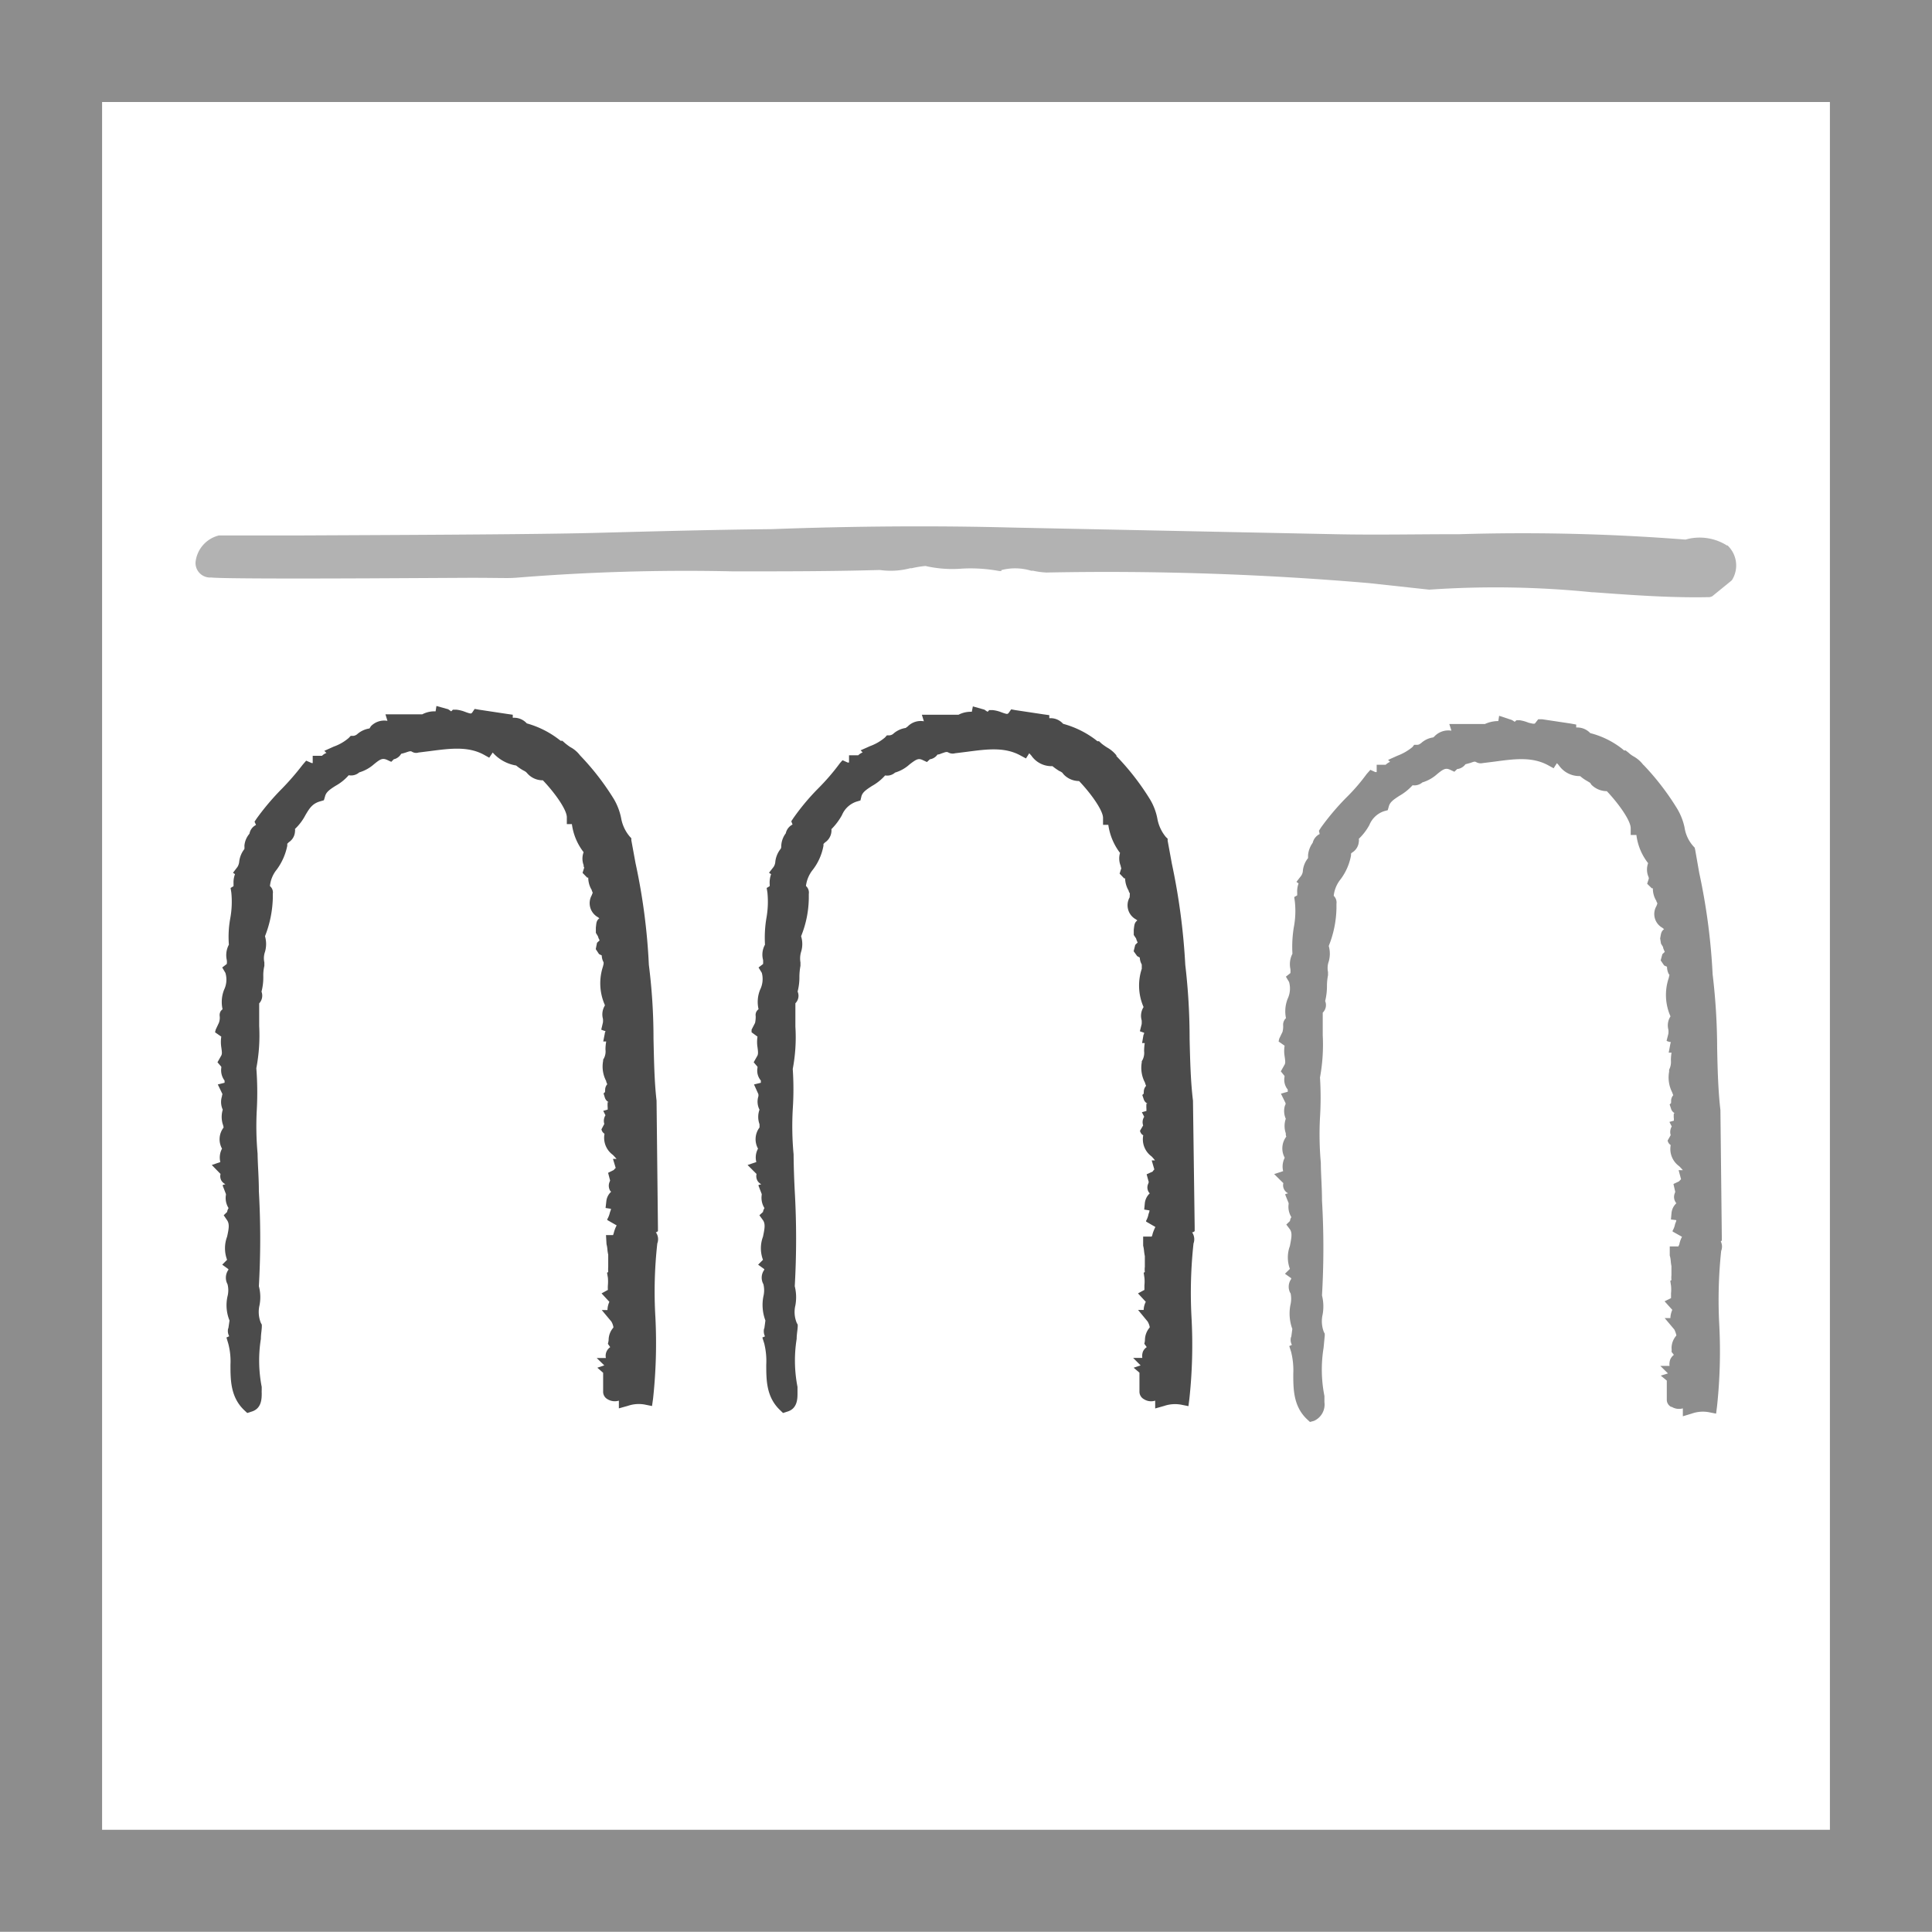
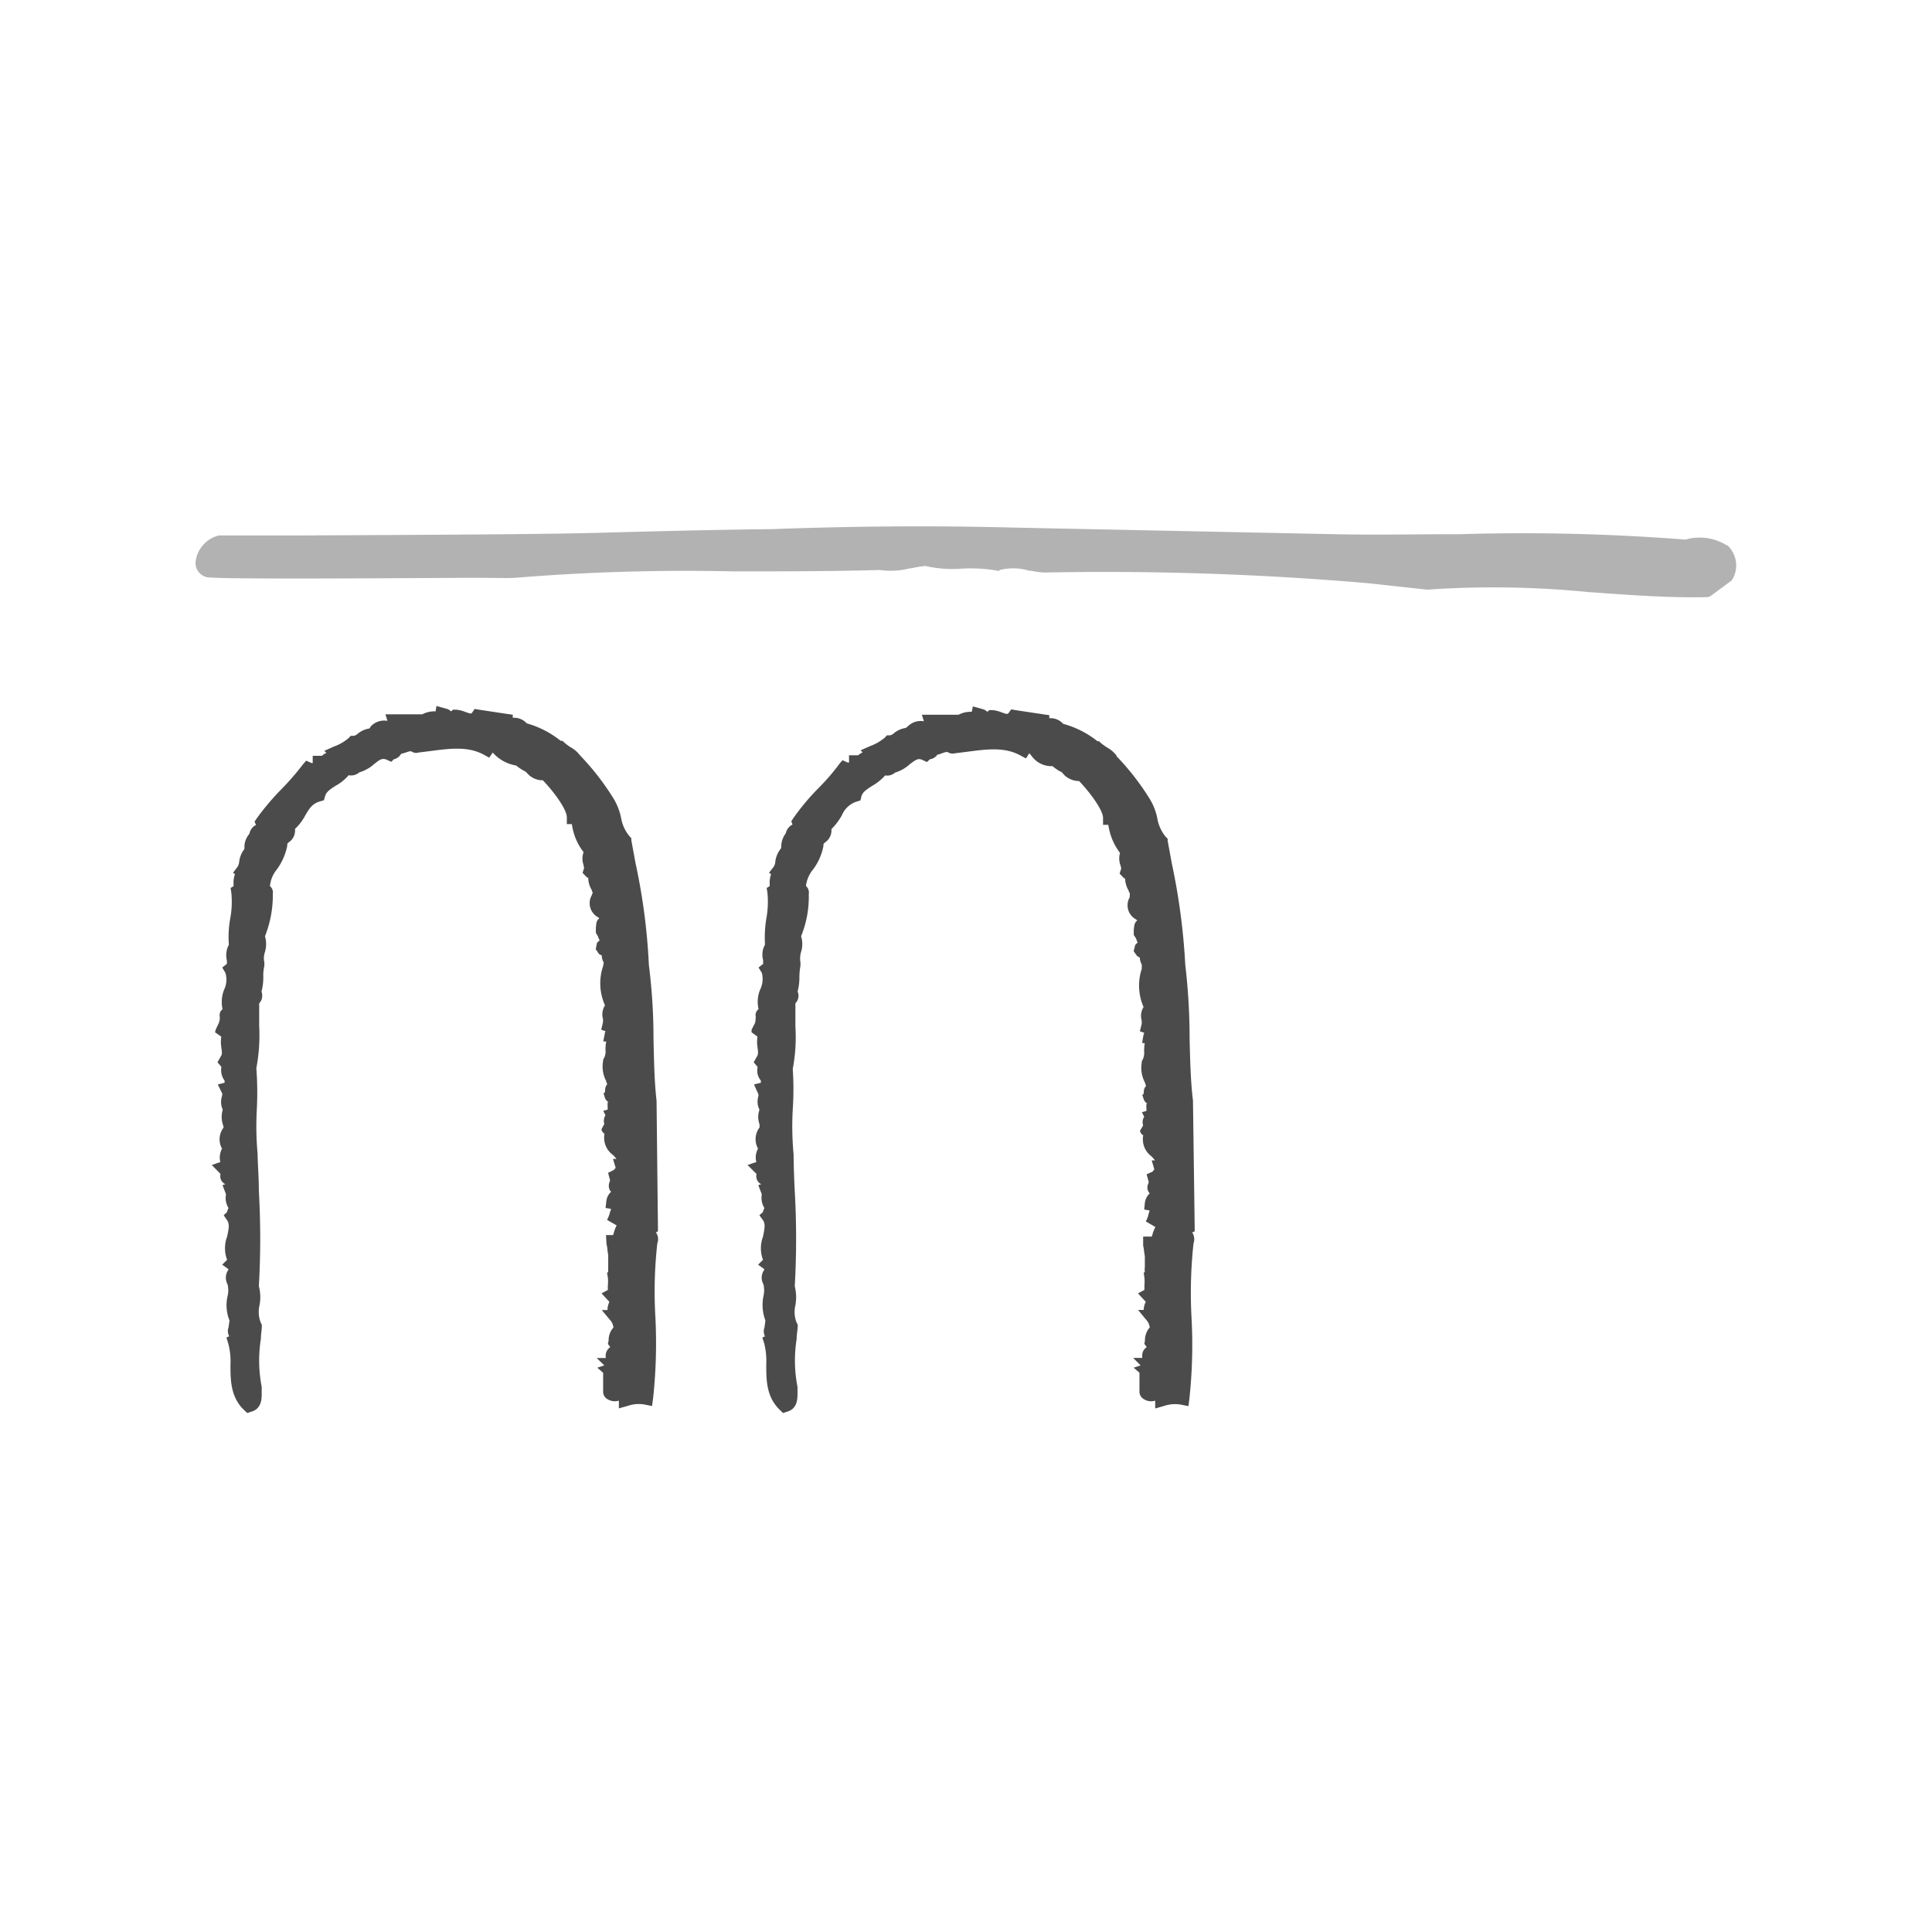
<svg xmlns="http://www.w3.org/2000/svg" viewBox="0 0 183 182.98">
  <defs>
    <style>.cls-1{fill:#b2b2b2;}.cls-2{fill:#4b4b4b;}.cls-3{fill:#8d8d8d;}</style>
  </defs>
  <g id="Layer_2" data-name="Layer 2">
    <g id="Layer_1-2" data-name="Layer 1">
-       <path class="cls-1" d="M163.65,51.67h0l-.07,0h0a4.85,4.85,0,0,0-3.93-.56,198.26,198.26,0,0,0-21.42-.51h-.51c-3.66,0-7.45.08-11.24,0l-30.62-.63c-7.17-.19-15-.14-22.76.15-5.7.06-11.25.21-16.9.36-5.89.15-19.94.2-28.34.24-4.47,0-6.8,0-7.13,0a2.92,2.92,0,0,0-2.21,2.55A1.38,1.38,0,0,0,20,54.7c.79.09,5.87.12,15.09.08l9.44-.05c2.5,0,3.67.05,4.21,0h.06a198.86,198.86,0,0,1,20.62-.61h.52c4.36,0,8.86,0,13.4-.13a7.27,7.27,0,0,0,2.89-.17l.14,0a9.63,9.63,0,0,1,1.29-.21,11.37,11.37,0,0,0,3.46.25,14.79,14.79,0,0,1,3.54.23v0h.19V54a5.19,5.19,0,0,1,2.82.06l.18,0a7.4,7.4,0,0,0,1.27.17,291.41,291.41,0,0,1,30.52,1l5.71.62v0h.07a91.06,91.06,0,0,1,15.4.25h.13c3.81.28,7.41.54,11,.46v0l.22-.07v0L164,55h0l.07-.08h0a2.61,2.61,0,0,0-.44-3.26" />
+       <path class="cls-1" d="M163.65,51.67h0l-.07,0h0a4.85,4.85,0,0,0-3.93-.56,198.26,198.26,0,0,0-21.42-.51h-.51c-3.66,0-7.45.08-11.24,0l-30.62-.63c-7.17-.19-15-.14-22.76.15-5.7.06-11.25.21-16.9.36-5.89.15-19.94.2-28.34.24-4.47,0-6.8,0-7.13,0a2.92,2.92,0,0,0-2.21,2.55A1.38,1.38,0,0,0,20,54.7c.79.09,5.87.12,15.09.08l9.44-.05c2.5,0,3.67.05,4.21,0h.06a198.86,198.86,0,0,1,20.62-.61h.52c4.36,0,8.86,0,13.4-.13a7.27,7.27,0,0,0,2.89-.17l.14,0a9.63,9.63,0,0,1,1.29-.21,11.37,11.37,0,0,0,3.46.25,14.79,14.79,0,0,1,3.54.23v0V54a5.19,5.19,0,0,1,2.82.06l.18,0a7.4,7.4,0,0,0,1.27.17,291.41,291.41,0,0,1,30.52,1l5.71.62v0h.07a91.06,91.06,0,0,1,15.4.25h.13c3.81.28,7.41.54,11,.46v0l.22-.07v0L164,55h0l.07-.08h0a2.61,2.61,0,0,0-.44-3.26" />
      <path class="cls-2" d="M113,116.72l.16-.1v-.38L113,104.32v-.06c-.22-1.8-.27-3.76-.32-5.87a59.62,59.62,0,0,0-.41-7A61.5,61.5,0,0,0,111,81.81l-.4-2.18,0-.19-.16-.15a3.75,3.75,0,0,1-.82-1.78,5.59,5.59,0,0,0-.67-1.76,23.92,23.92,0,0,0-3.2-4.13l0-.07a3,3,0,0,0-.89-.75,6.13,6.13,0,0,1-.51-.36l-.25-.23-.15,0-.2-.16a9,9,0,0,0-3.05-1.49h0a1.59,1.59,0,0,0-1.31-.53v-.29l-.57-.08-2.66-.4-.38-.07-.24.34c-.11.12-.13.14-.68-.06a3.11,3.11,0,0,0-.85-.21l-.31,0-.15.16a2.58,2.58,0,0,1-.3-.2l-1.1-.31-.1.51a2.55,2.55,0,0,0-1.26.28H87.32l.19.62,0,0a1.72,1.72,0,0,0-1.55.51.61.61,0,0,0-.16.12,2.29,2.29,0,0,0-1.14.51.65.65,0,0,1-.38.19l-.27,0-.19.21a4.64,4.64,0,0,1-1.4.81l-.9.4.19.2a1.32,1.32,0,0,0-.42.27h-.87v.69H80.3l-.49-.22a3.31,3.31,0,0,0-.35.41,21,21,0,0,1-1.94,2.24,21.81,21.81,0,0,0-2.37,2.83l-.2.3.12.31a1.21,1.21,0,0,0-.64.83A2.13,2.13,0,0,0,74,80.13c0,.09,0,.22-.07.29a2.38,2.38,0,0,0-.49,1.18,1,1,0,0,1-.17.52l-.43.55.2.13a2.37,2.37,0,0,0-.14.87,1.14,1.14,0,0,1,0,.27l-.28.17.07.43a8.72,8.72,0,0,1-.1,2.45,11.23,11.23,0,0,0-.13,2.49,1.93,1.93,0,0,0-.18,1.45,3,3,0,0,1,0,.38l-.43.33.31.51A2.27,2.27,0,0,1,72,93.74a3.07,3.07,0,0,0-.15,1.85,1.06,1.06,0,0,0-.15.15.67.67,0,0,0-.12.51,2.79,2.79,0,0,1-.06.64l-.33.64,0,.25.56.41a3.27,3.27,0,0,0,0,1c.06.43.07.62,0,.79l-.36.64.36.42v.11a1.44,1.44,0,0,0,.32,1.2,1.3,1.3,0,0,0,0,.21l-.65.16.41.91a.59.59,0,0,1,0,.23,1.67,1.67,0,0,0,.11,1.25,2,2,0,0,0,0,1.37,3.06,3.06,0,0,1,0,.32,1.84,1.84,0,0,0-.14,2,1.73,1.73,0,0,0-.16,1.27l-.83.28.85.85a.89.89,0,0,0,.1.66.86.86,0,0,0,.35.31l-.26.07s0,.06,0,.08h0l.3.78,0,.08a1.83,1.83,0,0,0,.26,1.25,1,1,0,0,0-.14.37l-.34.31.34.47c.25.36.15.83,0,1.56a3.12,3.12,0,0,0,0,2.19l-.46.46.58.42,0,.07a1.26,1.26,0,0,0-.08,1.36l0,0a2.44,2.44,0,0,1,0,1.15,4.18,4.18,0,0,0,.19,2.29l-.11.81,0-.1a1.09,1.09,0,0,0,.07.79l-.25.11.18.57a6.88,6.88,0,0,1,.19,2c0,1.45,0,3.07,1.31,4.31l.28.27.37-.12c1-.27,1-1.24,1-1.76,0-.12,0-.21,0-.3l0-.15,0-.14a13,13,0,0,1-.08-4.55c0-.42.08-.79.1-1.16l0-.19-.09-.16a2.7,2.7,0,0,1-.13-1.67,4.3,4.3,0,0,0-.06-1.81,79.36,79.36,0,0,0,0-9c-.06-1.16-.1-2.32-.11-3.48v0l0,0a28.87,28.87,0,0,1-.08-4.27,28.65,28.65,0,0,0,0-3.83,16.09,16.09,0,0,0,.25-4V95.28l0-.17,0-.08a1,1,0,0,0,.21-1.11,5.36,5.36,0,0,0,.17-1.44,6.14,6.14,0,0,1,.1-1l0-.15,0-.17a2.17,2.17,0,0,1,.06-1,2.48,2.48,0,0,0,0-1.48,9.89,9.89,0,0,0,.73-3.58l0-.43a.83.83,0,0,0-.27-.75v0A3.06,3.06,0,0,1,77,82.37a5.24,5.24,0,0,0,1-2.27l0-.16v0l.14-.14a1.37,1.37,0,0,0,.61-1,1,1,0,0,0,0-.26,5.94,5.94,0,0,0,1-1.33,2.27,2.27,0,0,1,1.38-1.28l.37-.11.09-.37c.1-.41.46-.65,1-1a4.8,4.8,0,0,0,1.25-1,1.12,1.12,0,0,0,.94-.27,3.54,3.54,0,0,0,1.38-.78c.63-.48.83-.6,1.23-.41l.41.19.28-.26,0,0a1.06,1.06,0,0,0,.72-.45c.19,0,.33-.1.49-.14.32-.12.41-.12.53-.06a.84.84,0,0,0,.64.08v0l.49-.06.64-.08c1.9-.25,3.56-.47,5.05.34l.54.29.31-.49.2.22a2.31,2.31,0,0,0,2,1,5.64,5.64,0,0,0,.65.46,1.21,1.21,0,0,1,.28.16v0l.13.16a2,2,0,0,0,1.46.63c1.12,1.17,2.27,2.78,2.27,3.49v.66h.5v0a5.7,5.7,0,0,0,1.11,2.66,1.86,1.86,0,0,0,.06,1.22.86.86,0,0,0,.06.23l-.16.51.43.45.09,0a2.44,2.44,0,0,0,.34,1.17c0,.09.07.17.11.26L107,85a1.52,1.52,0,0,0,.59,2.08l.14.1c-.3.23-.28.47-.34.88l0,.5.22.33s0,0,0,0a.09.09,0,0,0,0,0,1.74,1.74,0,0,0,.15.38l-.23.23-.15.6.33.46.25.14a1.47,1.47,0,0,0,.19.66.43.43,0,0,0,0,.11l0,.29a5.08,5.08,0,0,0,.17,3.63s0,0,0,0a1.54,1.54,0,0,0-.18,1.26,2.6,2.6,0,0,1,0,.35l-.17.68s.21.08.4.14c0,.07,0,.11-.06.21l-.13.77h.25a5.5,5.5,0,0,0-.06.76,1.48,1.48,0,0,1-.16.86l-.06.09,0,.11a3,3,0,0,0,.3,1.92,1.85,1.85,0,0,0,.11.31.85.85,0,0,0-.22.57.75.75,0,0,0,0,.16l-.14.14.13.39a.7.7,0,0,0,.37.43l-.11,0a4.18,4.18,0,0,0,0,.5v.19l-.43.12.22.43a.94.94,0,0,0-.1.82l-.3.51s.06.31.31.42a2,2,0,0,0,.78,2,3.9,3.9,0,0,1,.33.38h-.31l.25.86v0a1,1,0,0,0-.16.2l-.57.26.2.74-.06.18a.82.82,0,0,0,.08.8.3.3,0,0,0,.08.08,1.49,1.49,0,0,0-.47.92l-.06.62.5.08c0,.14-.07.26-.1.39a2,2,0,0,1-.22.59s0,.06,0,.08l.88.51a4,4,0,0,0-.26.63,1.15,1.15,0,0,1-.09.28h-.81l0,.86a3.14,3.14,0,0,1,.08.46,5.24,5.24,0,0,0,.08.53V120a1.88,1.88,0,0,0,0,.49l-.11.06.07.47a3.47,3.47,0,0,1,0,.72c0,.15,0,.29,0,.44l-.61.33.74.8v0a1.73,1.73,0,0,0-.2.77h-.53l.9,1.09a1.55,1.55,0,0,1,.2.51s0,0,0,.06a1.83,1.83,0,0,0-.45,1.18,1.58,1.58,0,0,1-.06.36,0,0,0,0,0,0,0l.23.32a1,1,0,0,0-.35.4,1.2,1.2,0,0,0-.07.62h-.87l.71.71-.66.22.55.47v1.77a.81.81,0,0,0,.42.74h0a1.27,1.27,0,0,0,1.07.14v.74l.85-.24a3.21,3.21,0,0,1,1.6-.12l.7.14.09-.71a47.72,47.72,0,0,0,.2-7.7,43.33,43.33,0,0,1,.19-7,1.15,1.15,0,0,0-.14-1.06" />
      <path class="cls-2" d="M62.17,116.72l.15-.1v-.38l-.13-11.92v-.06c-.21-1.8-.24-3.76-.29-5.87a55.42,55.42,0,0,0-.44-7,58.09,58.09,0,0,0-1.26-9.62l-.4-2.18,0-.19-.14-.15a3.67,3.67,0,0,1-.83-1.78,5.85,5.85,0,0,0-.67-1.76,24.36,24.36,0,0,0-3.19-4.13l-.06-.07a2.79,2.79,0,0,0-.9-.75,6,6,0,0,1-.48-.36l-.26-.23-.16,0-.21-.16a8.91,8.91,0,0,0-3-1.49h0a1.62,1.62,0,0,0-1.33-.53v-.29l-.56-.08-2.65-.4-.4-.07-.23.34c-.1.12-.12.14-.67-.06a3.11,3.11,0,0,0-.85-.21l-.31,0-.16.16-.29-.2-1.11-.31-.08.51a2.45,2.45,0,0,0-1.26.28H36.51l.19.62,0,0a1.75,1.75,0,0,0-1.57.51L35,69a2.29,2.29,0,0,0-1.13.51.68.68,0,0,1-.39.19l-.26,0-.2.21a4.46,4.46,0,0,1-1.41.81l-.89.4.2.2a1.17,1.17,0,0,0-.42.27h-.88v.69h-.09L29,72.05s-.35.41-.35.41a25.13,25.13,0,0,1-1.94,2.24,23.79,23.79,0,0,0-2.4,2.83l-.2.3.14.31a1.14,1.14,0,0,0-.62.83,2,2,0,0,0-.48,1.15,1.57,1.57,0,0,1,0,.3,2.38,2.38,0,0,0-.49,1.18,1.17,1.17,0,0,1-.17.52l-.42.55.19.13a2.19,2.19,0,0,0-.14.87c0,.09,0,.2,0,.27l-.28.17.07.43a8.72,8.72,0,0,1-.1,2.45,9.68,9.68,0,0,0-.13,2.49,2.1,2.1,0,0,0-.2,1.45,1.23,1.23,0,0,1,0,.38l-.43.33.3.51a2.2,2.2,0,0,1-.12,1.59,3.15,3.15,0,0,0-.15,1.85l-.15.15a.71.71,0,0,0-.12.51,1.37,1.37,0,0,1-.08.64l-.3.64-.06.25.59.41a3.31,3.31,0,0,0,0,1c.06.43.09.62,0,.79l-.36.64.36.42a.45.45,0,0,1,0,.11,1.62,1.62,0,0,0,.31,1.2,1.77,1.77,0,0,1,0,.21l-.64.16.44.91a1.32,1.32,0,0,0-.05.23,1.74,1.74,0,0,0,.08,1.25,2.35,2.35,0,0,0,0,1.37,1.67,1.67,0,0,1,.08.32,1.82,1.82,0,0,0-.15,2,1.78,1.78,0,0,0-.16,1.27l-.81.28.83.85a.85.85,0,0,0,.1.66,1,1,0,0,0,.36.31l-.25.07s0,.06,0,.08h0l.3.78v.08a1.78,1.78,0,0,0,.25,1.25,1,1,0,0,0-.14.37l-.32.31.32.47c.25.36.16.83,0,1.56a3.12,3.12,0,0,0,0,2.19l-.46.46.58.42a.16.16,0,0,1,0,.07,1.29,1.29,0,0,0-.08,1.36l0,0a2.29,2.29,0,0,1,0,1.15,3.84,3.84,0,0,0,.19,2.29l-.12.81v-.1a1.05,1.05,0,0,0,.09.78l-.26.12.17.57a6.53,6.53,0,0,1,.21,2c0,1.45,0,3.07,1.3,4.31l.29.27.37-.12c1-.27,1-1.24,1-1.76a2.72,2.72,0,0,1,0-.3l0-.15,0-.14a13,13,0,0,1-.08-4.55c0-.42.08-.8.09-1.16l0-.19-.09-.16a2.78,2.78,0,0,1-.13-1.67,4,4,0,0,0-.06-1.81,79.36,79.36,0,0,0,0-9c0-1.25-.1-2.41-.12-3.48v-.07a28.88,28.88,0,0,1-.07-4.27,30.39,30.39,0,0,0-.05-3.83,16.59,16.59,0,0,0,.27-4q0-.94,0-1.89v-.17l0-.08a1.07,1.07,0,0,0,.22-1.11,5.36,5.36,0,0,0,.17-1.44,3.83,3.83,0,0,1,.1-1l0-.16,0-.17a1.82,1.82,0,0,1,.06-1,2.65,2.65,0,0,0,0-1.48,10.57,10.57,0,0,0,.74-3.58l0-.43a.79.79,0,0,0-.27-.74v0a2.9,2.9,0,0,1,.64-1.56,5.65,5.65,0,0,0,1-2.26v-.19l.14-.14a1.29,1.29,0,0,0,.59-1,.75.75,0,0,0,0-.26,5,5,0,0,0,1-1.33c.37-.62.64-1.07,1.37-1.28l.37-.11.11-.37c.1-.41.45-.65,1-1a4.6,4.6,0,0,0,1.24-1,1.17,1.17,0,0,0,1-.27,3.65,3.65,0,0,0,1.39-.77c.6-.49.8-.6,1.23-.42l.41.19.26-.26a.13.13,0,0,0,.06,0A1.1,1.1,0,0,0,38,71.4a4.84,4.84,0,0,0,.49-.14c.34-.12.42-.12.53-.06a.74.74,0,0,0,.62.08l0,0,.48-.06.64-.08c1.92-.25,3.57-.46,5.06.34l.52.29.33-.49a3.77,3.77,0,0,0,2.22,1.23,4.46,4.46,0,0,0,.67.46,1.75,1.75,0,0,1,.27.16v0l.14.15a1.93,1.93,0,0,0,1.45.63c1.12,1.17,2.27,2.78,2.27,3.5v.65h.48s0,0,0,0a5.5,5.5,0,0,0,1.11,2.66,1.74,1.74,0,0,0,0,1.22c0,.07,0,.17.06.23l-.16.51.44.45.1,0a2.24,2.24,0,0,0,.33,1.17c0,.09.07.17.09.26l-.09.24a1.52,1.52,0,0,0,.59,2.08l.13.1c-.3.23-.28.48-.33.88l0,.5.2.33v0s0,0,0,0a1.42,1.42,0,0,0,.16.38l-.25.23-.12.6.31.47.26.13a1.33,1.33,0,0,0,.18.66.15.15,0,0,0,0,.11l-.07.29a5.08,5.08,0,0,0,.18,3.63s0,0,0,.06a1.59,1.59,0,0,0-.18,1.25,1.64,1.64,0,0,1,0,.35l-.16.68s.21.09.4.14c0,.07-.06.11-.06.21l-.15.77h.28a4.38,4.38,0,0,0-.07.76,1.41,1.41,0,0,1-.16.86l-.06.1,0,.11a2.94,2.94,0,0,0,.29,1.92c0,.11.07.21.1.3a.8.8,0,0,0-.2.57.3.3,0,0,0,0,.16l-.15.14.12.39a.73.73,0,0,0,.37.44l-.1,0a2.8,2.8,0,0,0,0,.5v.2l-.42.12.21.42a1,1,0,0,0-.11.82l-.27.51a.64.64,0,0,0,.29.42,2,2,0,0,0,.79,2c.16.16.27.29.35.38h-.34l.26.86v0a1.07,1.07,0,0,0-.18.19l-.54.27.19.73-.07.18a.94.94,0,0,0,.08.8l.09.08a1.42,1.42,0,0,0-.46.92l-.07.62.51.08c0,.13-.08.26-.11.39a2.21,2.21,0,0,1-.24.6h0a.18.18,0,0,1,0,.07l.89.51a3.13,3.13,0,0,0-.25.63,2.57,2.57,0,0,1-.09.29H57.4l.05.86a2.79,2.79,0,0,1,.08.45,3.71,3.71,0,0,0,.08.54V120a3.52,3.52,0,0,0,0,.49l-.11.06.08.48a4.21,4.21,0,0,1,0,.71,3,3,0,0,0,0,.44l-.6.33.74.8a0,0,0,0,1,0,0,1.93,1.93,0,0,0-.18.78H57l.91,1.09a1.56,1.56,0,0,1,.19.51l0,.06a1.78,1.78,0,0,0-.45,1.18,2.3,2.3,0,0,1-.07.36s0,0,0,0l.22.31a1.1,1.1,0,0,0-.34.4,1,1,0,0,0-.07.63h-.87l.72.7-.66.22.55.48v1.76a.8.8,0,0,0,.41.74h0a1.32,1.32,0,0,0,1.08.14v.73l.86-.24a3.17,3.17,0,0,1,1.59-.12l.69.14.1-.71a48.87,48.87,0,0,0,.22-7.69,41.25,41.25,0,0,1,.18-7,1.12,1.12,0,0,0-.14-1.06" />
-       <path class="cls-3" d="M162.93,117.64l.16-.13v-.37l-.13-11.9v-.08c-.21-1.78-.27-3.78-.31-5.88a59.93,59.93,0,0,0-.43-7,59.24,59.24,0,0,0-1.27-9.61l-.38-2.17-.05-.21-.15-.16a3.42,3.42,0,0,1-.81-1.76,5.81,5.81,0,0,0-.69-1.76,24.64,24.64,0,0,0-3.17-4.13l-.07-.06a2.91,2.91,0,0,0-.89-.77,2.47,2.47,0,0,1-.49-.36l-.27-.21-.15,0-.2-.17a8.22,8.22,0,0,0-3-1.47l0,0a1.69,1.69,0,0,0-1.33-.53v-.28l-.55-.1-2.67-.4-.38,0-.25.32c-.08.12-.11.15-.68,0a3.62,3.62,0,0,0-.83-.23l-.3,0-.17.15a1.75,1.75,0,0,0-.29-.18L142,67.8l-.08.5a3,3,0,0,0-1.27.28h-3.37l.2.63,0,0a1.82,1.82,0,0,0-1.58.51.64.64,0,0,1-.15.13,2.12,2.12,0,0,0-1.12.52c-.18.13-.23.17-.39.18l-.29,0-.16.21a5,5,0,0,1-1.42.82l-.89.4.19.18a1.47,1.47,0,0,0-.42.28h-.85v.69h-.13l-.47-.21s-.36.41-.36.41a18,18,0,0,1-1.92,2.22,23.89,23.89,0,0,0-2.4,2.84l-.19.3L125,79a1.25,1.25,0,0,0-.66.83,2.36,2.36,0,0,0-.44,1.16c0,.1,0,.24,0,.29a2.24,2.24,0,0,0-.49,1.18.92.92,0,0,1-.19.53l-.42.54.2.15a2.15,2.15,0,0,0-.13.85,2.64,2.64,0,0,1,0,.28l-.28.16.06.44a8.22,8.22,0,0,1-.1,2.43,11.32,11.32,0,0,0-.13,2.5,2.16,2.16,0,0,0-.19,1.46,2.93,2.93,0,0,1,0,.37l-.43.34.3.5a2.27,2.27,0,0,1-.13,1.59,3.24,3.24,0,0,0-.16,1.85.37.37,0,0,0-.14.16.83.83,0,0,0-.13.51,2,2,0,0,1-.06.62l-.31.64-.06.27.57.4a3,3,0,0,0,0,1c.06.43.09.62,0,.79l-.36.64.35.43v.1a1.46,1.46,0,0,0,.31,1.2,1,1,0,0,0,0,.2l-.65.18.44.9c0,.06,0,.15-.06.23a1.79,1.79,0,0,0,.08,1.25,2.1,2.1,0,0,0,0,1.37c0,.09,0,.22.05.32a1.84,1.84,0,0,0-.15,2,1.84,1.84,0,0,0-.15,1.27l-.85.28.87.86a.84.84,0,0,0,.1.64.83.83,0,0,0,.35.32l-.26.07a.36.36,0,0,0,0,.09h0l.31.77,0,.08a1.86,1.86,0,0,0,.26,1.25.69.69,0,0,0-.13.36l-.35.34.34.45c.25.36.14.83,0,1.58a3.12,3.12,0,0,0,0,2.17l-.47.46.59.42a.22.22,0,0,1,0,.08,1.26,1.26,0,0,0-.07,1.35l0-.06a2.48,2.48,0,0,1,0,1.16,4.23,4.23,0,0,0,.18,2.28l-.11.82,0-.1a1,1,0,0,0,.07.79l-.25.11.18.57a7.2,7.2,0,0,1,.2,2.06c0,1.43,0,3.07,1.3,4.3l.28.26.37-.1a1.69,1.69,0,0,0,1-1.78c0-.1,0-.22,0-.28v-.15l0-.15a12.84,12.84,0,0,1-.08-4.56l.11-1.15v-.2l-.08-.14a2.86,2.86,0,0,1-.12-1.67,4.3,4.3,0,0,0-.06-1.81,77.47,77.47,0,0,0,0-9c0-1.23-.1-2.4-.11-3.47v-.08a30.35,30.35,0,0,1-.08-4.28,30.15,30.15,0,0,0,0-3.81,17.13,17.13,0,0,0,.26-4c0-.6,0-1.23,0-1.91V96l0-.08a1,1,0,0,0,.23-1.1,5.86,5.86,0,0,0,.17-1.44,5.19,5.19,0,0,1,.1-1l0-.16,0-.15a1.84,1.84,0,0,1,.07-1,2.7,2.7,0,0,0,0-1.47,10.05,10.05,0,0,0,.73-3.57l0-.42a.88.88,0,0,0-.26-.76v0a3,3,0,0,1,.64-1.55,5.36,5.36,0,0,0,1-2.27v-.17h0a.43.43,0,0,1,.16-.14,1.33,1.33,0,0,0,.58-1,.84.84,0,0,0,0-.27,5.31,5.31,0,0,0,1-1.31,2.27,2.27,0,0,1,1.38-1.3l.36-.1.1-.36c.11-.41.46-.65,1-1a5.09,5.09,0,0,0,1.25-1,1.17,1.17,0,0,0,.93-.27,3.66,3.66,0,0,0,1.4-.79c.6-.49.81-.6,1.22-.41l.41.19.27-.26.05,0a1.15,1.15,0,0,0,.73-.45l.48-.13c.34-.13.41-.14.54-.07a.86.86,0,0,0,.61.09l0,0,.49-.06.64-.08c1.91-.26,3.56-.47,5.06.34l.53.29.31-.48a1.9,1.9,0,0,1,.2.22,2.36,2.36,0,0,0,2,1,3.69,3.69,0,0,0,.67.47l.28.17v0l.12.18a2.07,2.07,0,0,0,1.46.61c1.11,1.17,2.26,2.78,2.26,3.5v.65H155l0,0a5.39,5.39,0,0,0,1.11,2.67,1.79,1.79,0,0,0,0,1.21.67.67,0,0,1,.07.24l-.16.5.44.43.1,0a2.2,2.2,0,0,0,.33,1.19c0,.07.07.16.1.24l-.09.25a1.49,1.49,0,0,0,.56,2.06l.16.13c-.3.23-.29.47-.37.88l.08.49.2.33h0s0,0,0,.06a3.25,3.25,0,0,0,.16.39l-.23.22-.16.59.33.48.27.12a1.55,1.55,0,0,0,.16.68l.07.09-.07.31a5,5,0,0,0,.17,3.62l0,0a1.57,1.57,0,0,0-.2,1.26,1.64,1.64,0,0,1,0,.38l-.17.68a1.25,1.25,0,0,0,.41.12.89.89,0,0,0-.06.2l-.15.8h.27a3.92,3.92,0,0,0-.06.75,1.58,1.58,0,0,1-.17.86l0,.09,0,.1a3.11,3.11,0,0,0,.28,1.94l.11.29a.8.8,0,0,0-.2.58,1.1,1.1,0,0,0,0,.16l-.14.13.13.4a.68.68,0,0,0,.37.44l-.1,0a2.28,2.28,0,0,0,0,.52v.18l-.42.12.22.43a1,1,0,0,0-.1.82l-.29.51a.63.63,0,0,0,.29.43,2,2,0,0,0,.8,2,4.79,4.79,0,0,1,.35.38H159l.23.86h0a1.57,1.57,0,0,0-.18.19l-.54.26.17.74-.06.18a.9.9,0,0,0,.1.81s0,.06.08.08a1.44,1.44,0,0,0-.47.91l-.06.64.51.06c0,.14-.09.27-.12.4a1.93,1.93,0,0,1-.23.6h0l0,.08.89.5a2.41,2.41,0,0,0-.24.65c0,.08-.08.19-.1.26h-.82l0,.87a2.06,2.06,0,0,1,.09.47,4.58,4.58,0,0,0,.07.53v.85a2.21,2.21,0,0,0,0,.47l-.11.07.07.46a3.47,3.47,0,0,1,0,.72c0,.14,0,.28,0,.46l-.61.3.73.81a.1.1,0,0,1,0,0,2.11,2.11,0,0,0-.18.78h-.54l.91,1.08a2.31,2.31,0,0,1,.19.52.18.18,0,0,1,0,.06,1.81,1.81,0,0,0-.45,1.17,1.57,1.57,0,0,1,0,.37h0l.22.28a1.2,1.2,0,0,0-.33.41,1.28,1.28,0,0,0-.08.64h-.87l.72.71-.68.21.57.47v1.78a.76.76,0,0,0,.41.71l.06,0a1.32,1.32,0,0,0,1.05.14v.75l.86-.26a3.15,3.15,0,0,1,1.58-.13l.71.14.09-.71a48.81,48.81,0,0,0,.21-7.7,44.22,44.22,0,0,1,.18-7,1.11,1.11,0,0,0-.13-1.06" />
-       <path class="cls-3" d="M173.33,173.32H9.67V9.66H173.33ZM0,183H183V0H0V183" />
    </g>
  </g>
</svg>